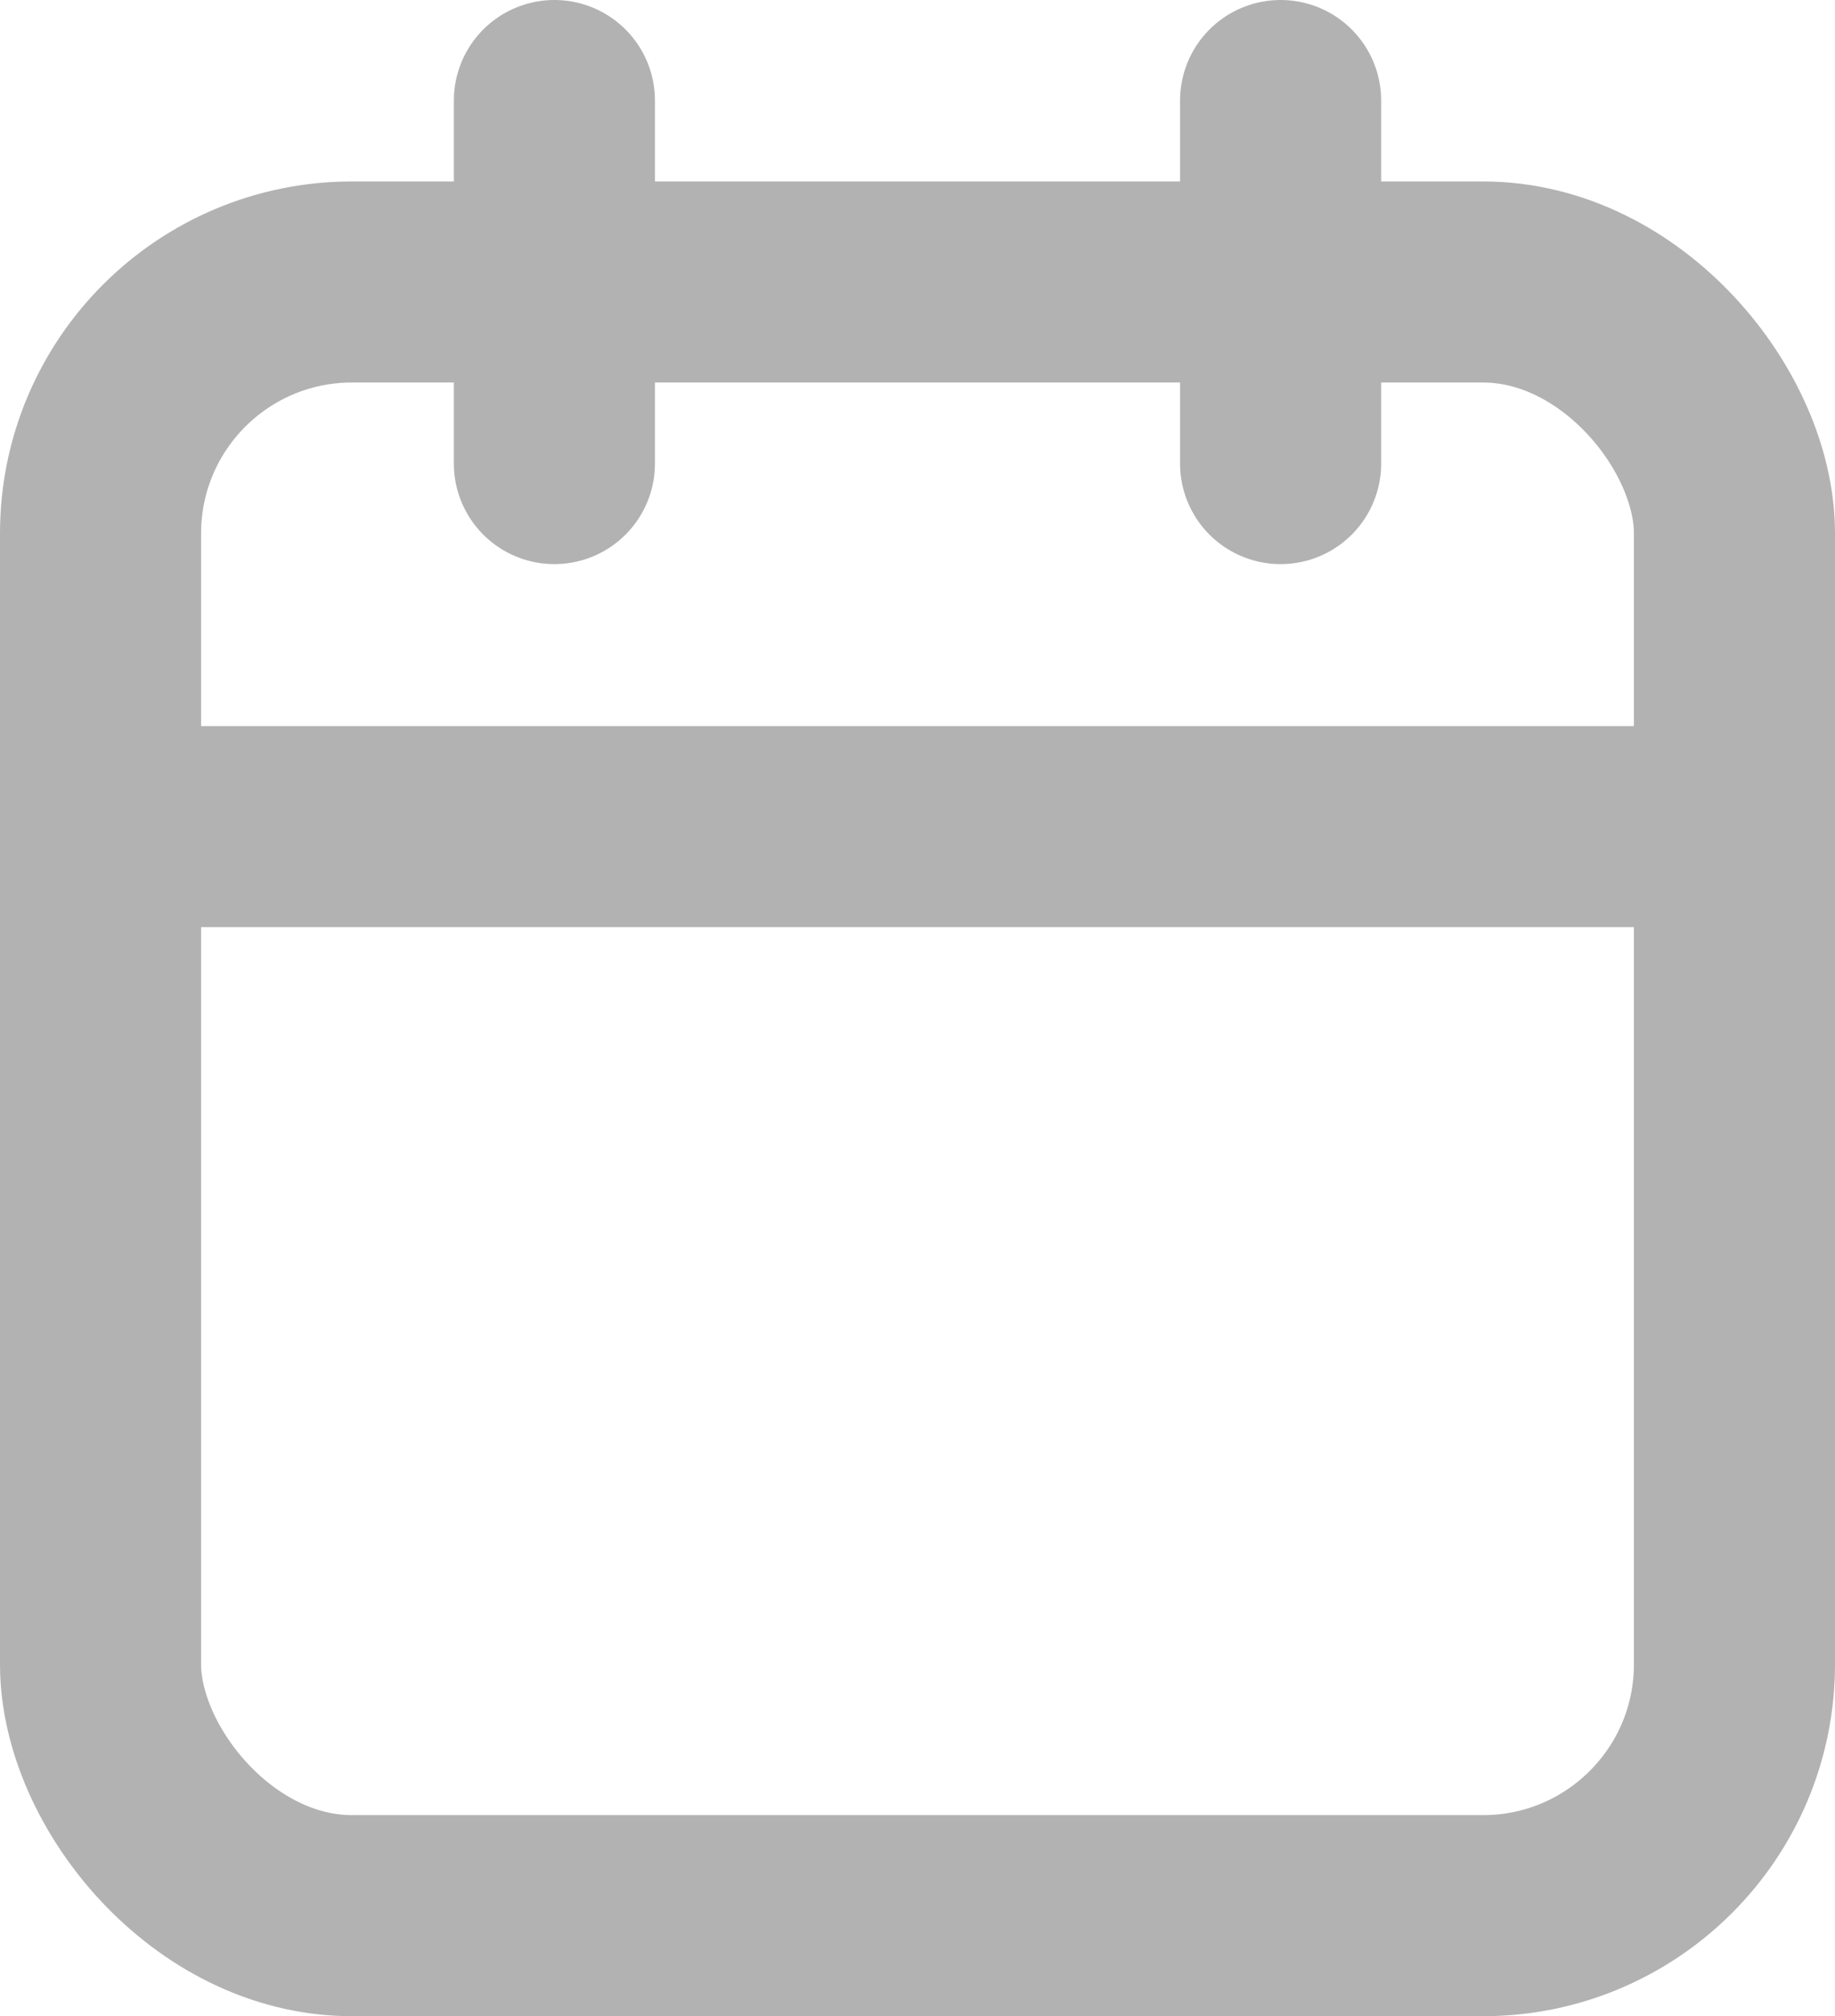
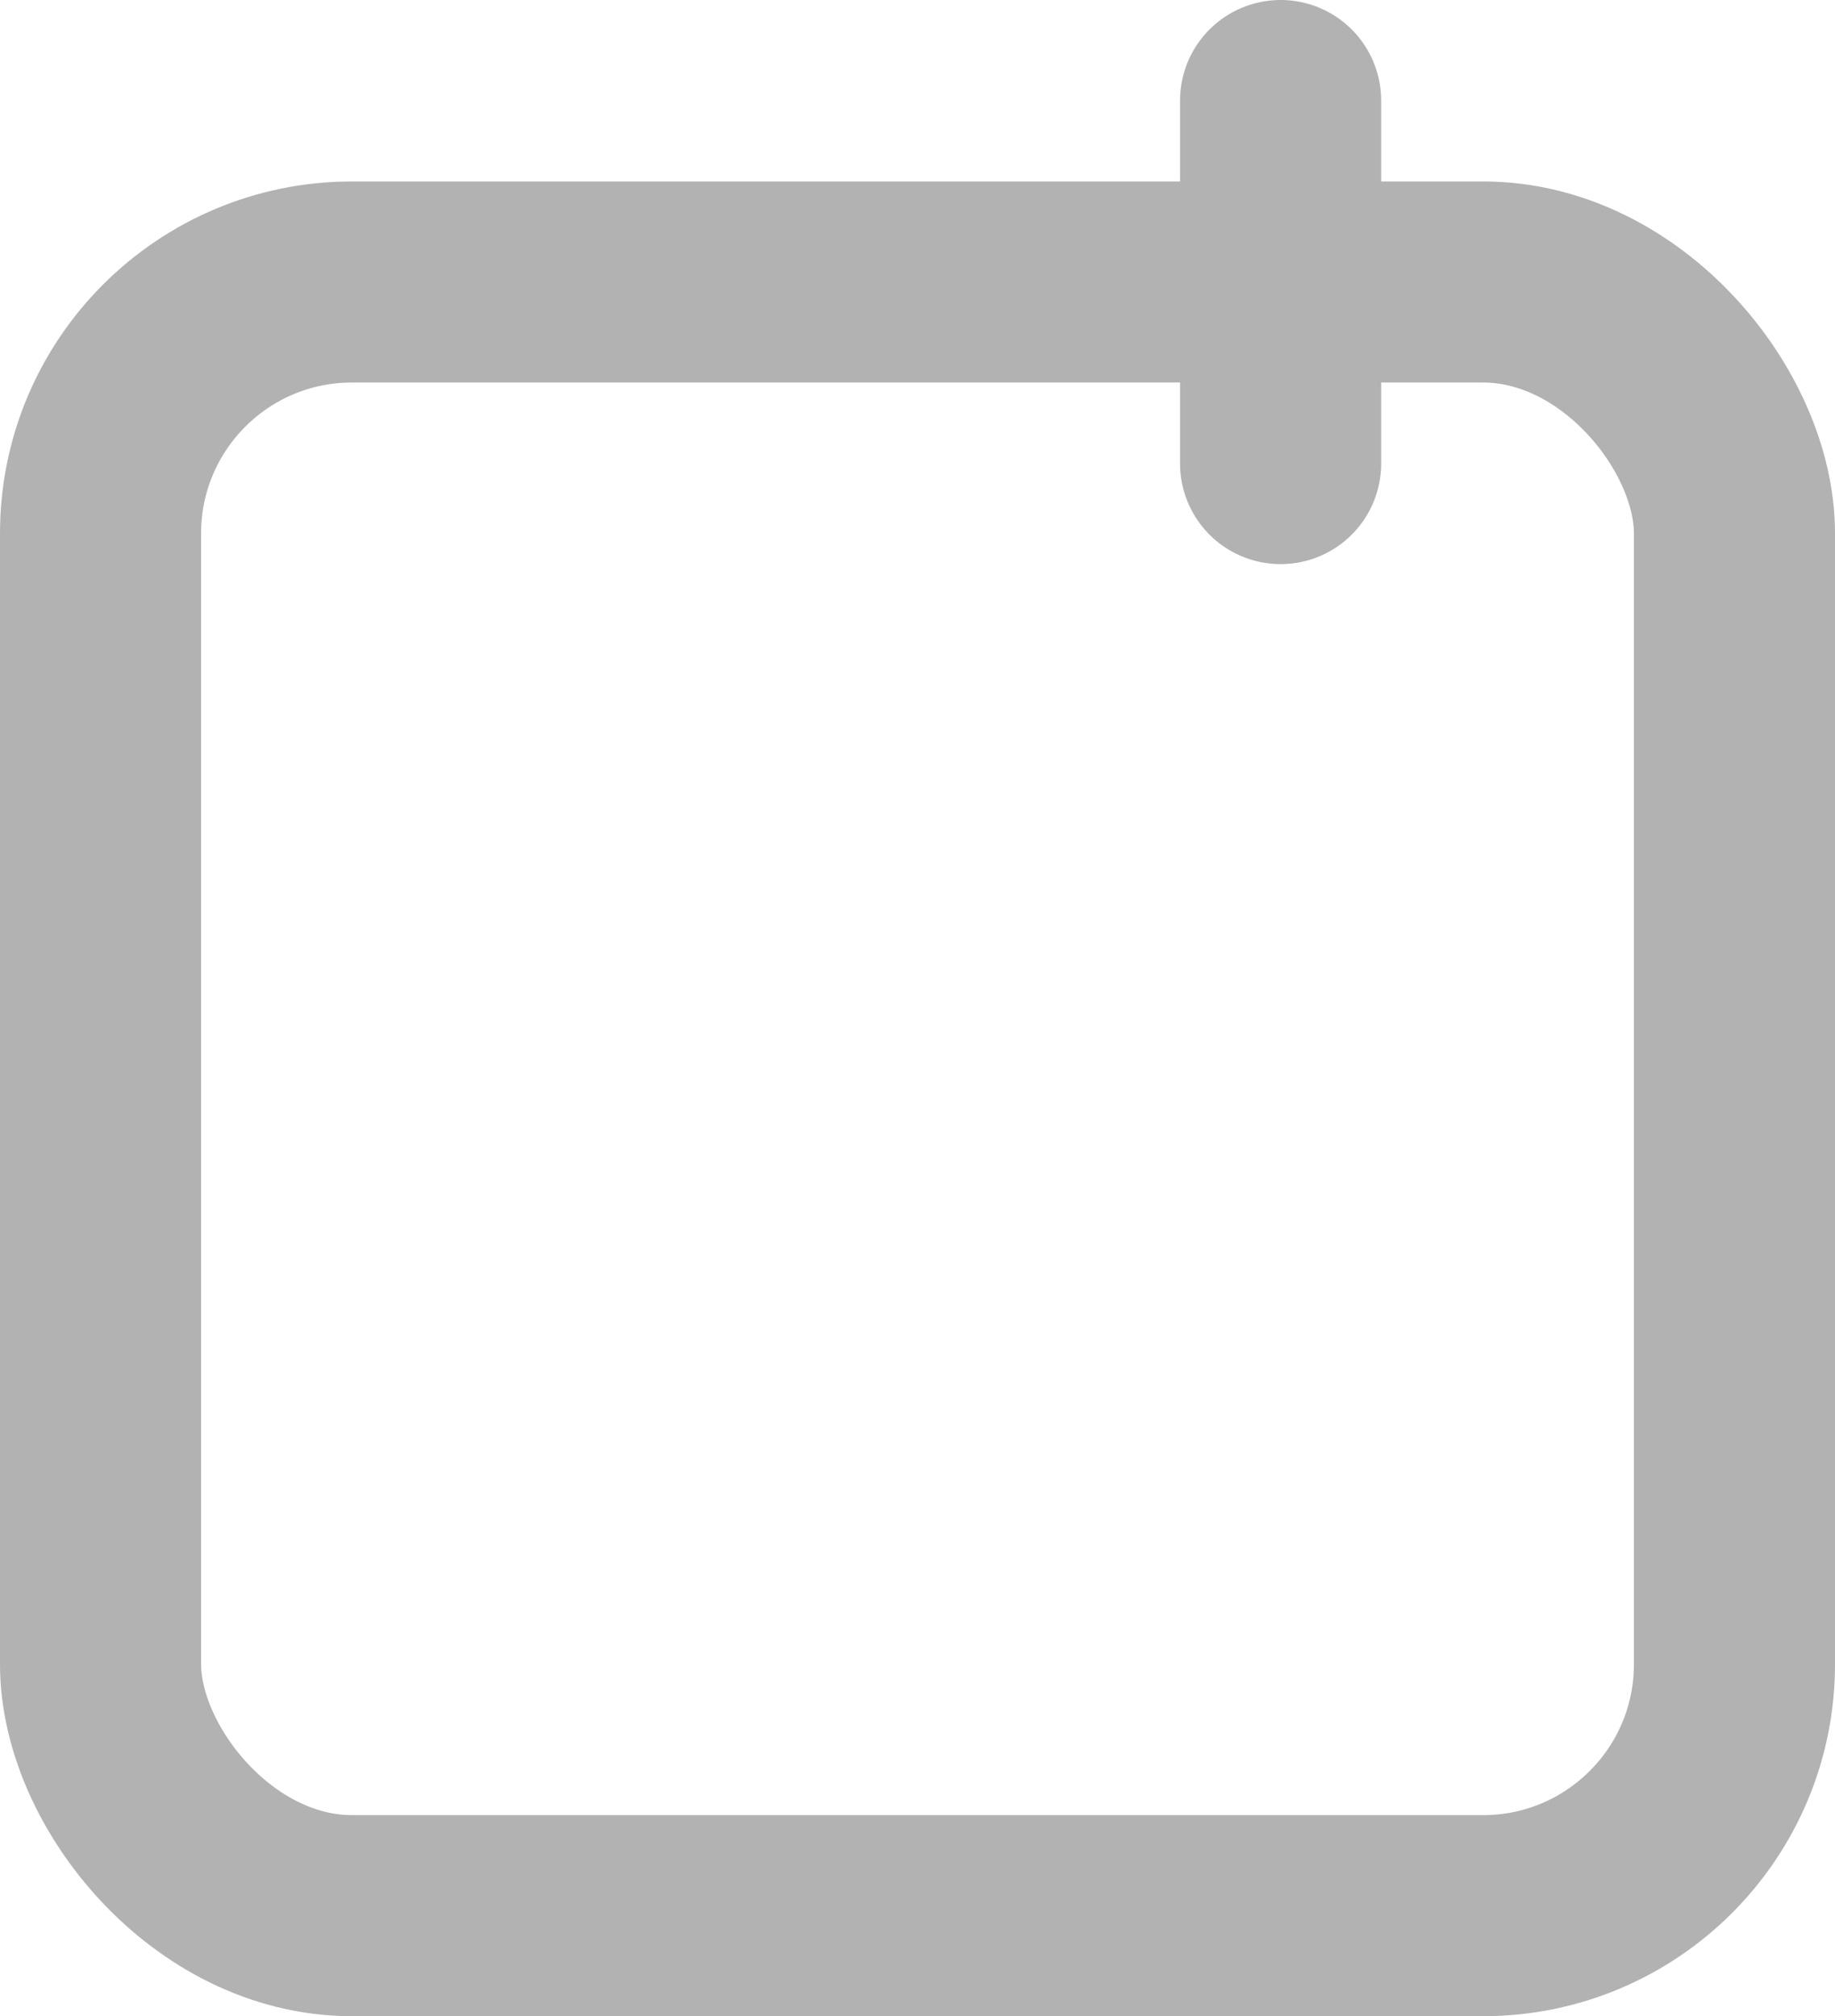
<svg xmlns="http://www.w3.org/2000/svg" width="14.6" height="16.044" viewBox="0 0 14.6 16.044">
  <g id="calendar_1_" data-name="calendar (1)" transform="translate(-2.2 -1.2)">
    <rect id="Rectangle_886" data-name="Rectangle 886" width="13" height="13" rx="2" transform="translate(3 3.444)" fill="none" stroke="#b2b2b2" stroke-linecap="round" stroke-linejoin="round" stroke-width="1.6" />
    <line id="Line_111" data-name="Line 111" y2="2.889" transform="translate(12.389 2)" fill="none" stroke="#b2b2b2" stroke-linecap="round" stroke-linejoin="round" stroke-width="1.6" />
-     <line id="Line_112" data-name="Line 112" y2="2.889" transform="translate(6.611 2)" fill="none" stroke="#b2b2b2" stroke-linecap="round" stroke-linejoin="round" stroke-width="1.6" />
-     <line id="Line_113" data-name="Line 113" x2="13" transform="translate(3 7.778)" fill="none" stroke="#b2b2b2" stroke-linecap="round" stroke-linejoin="round" stroke-width="1.6" />
  </g>
</svg>